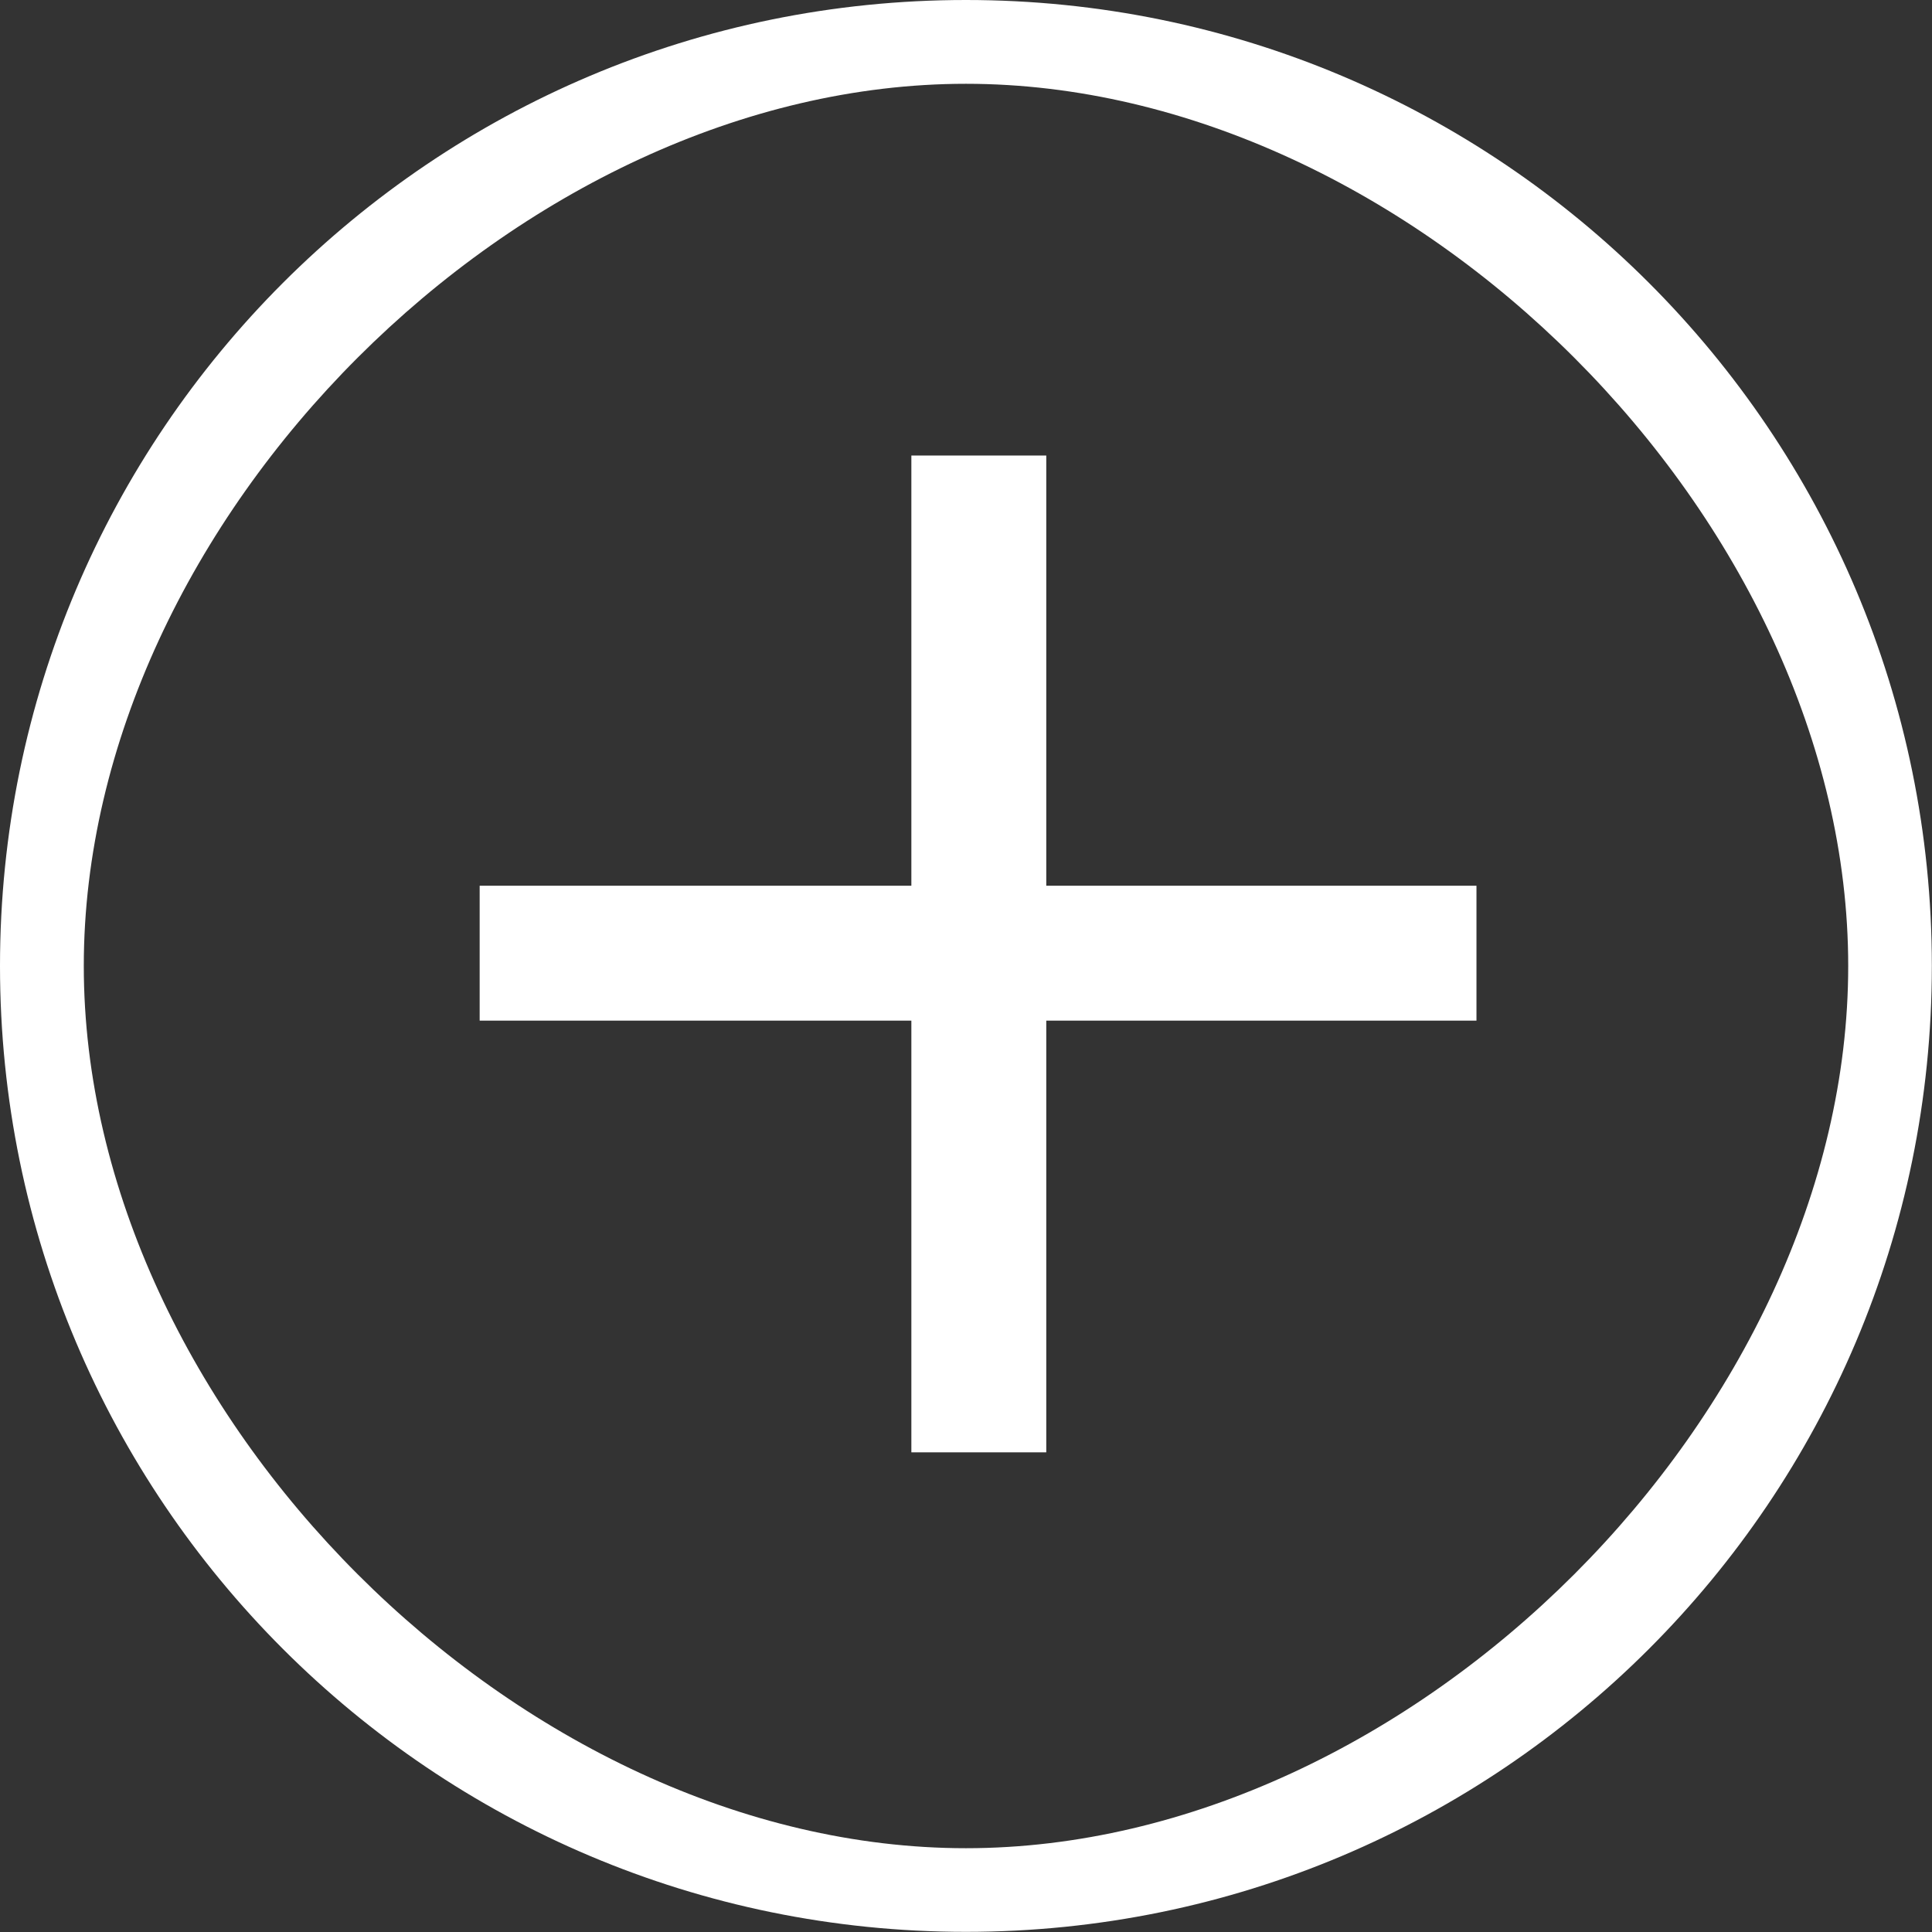
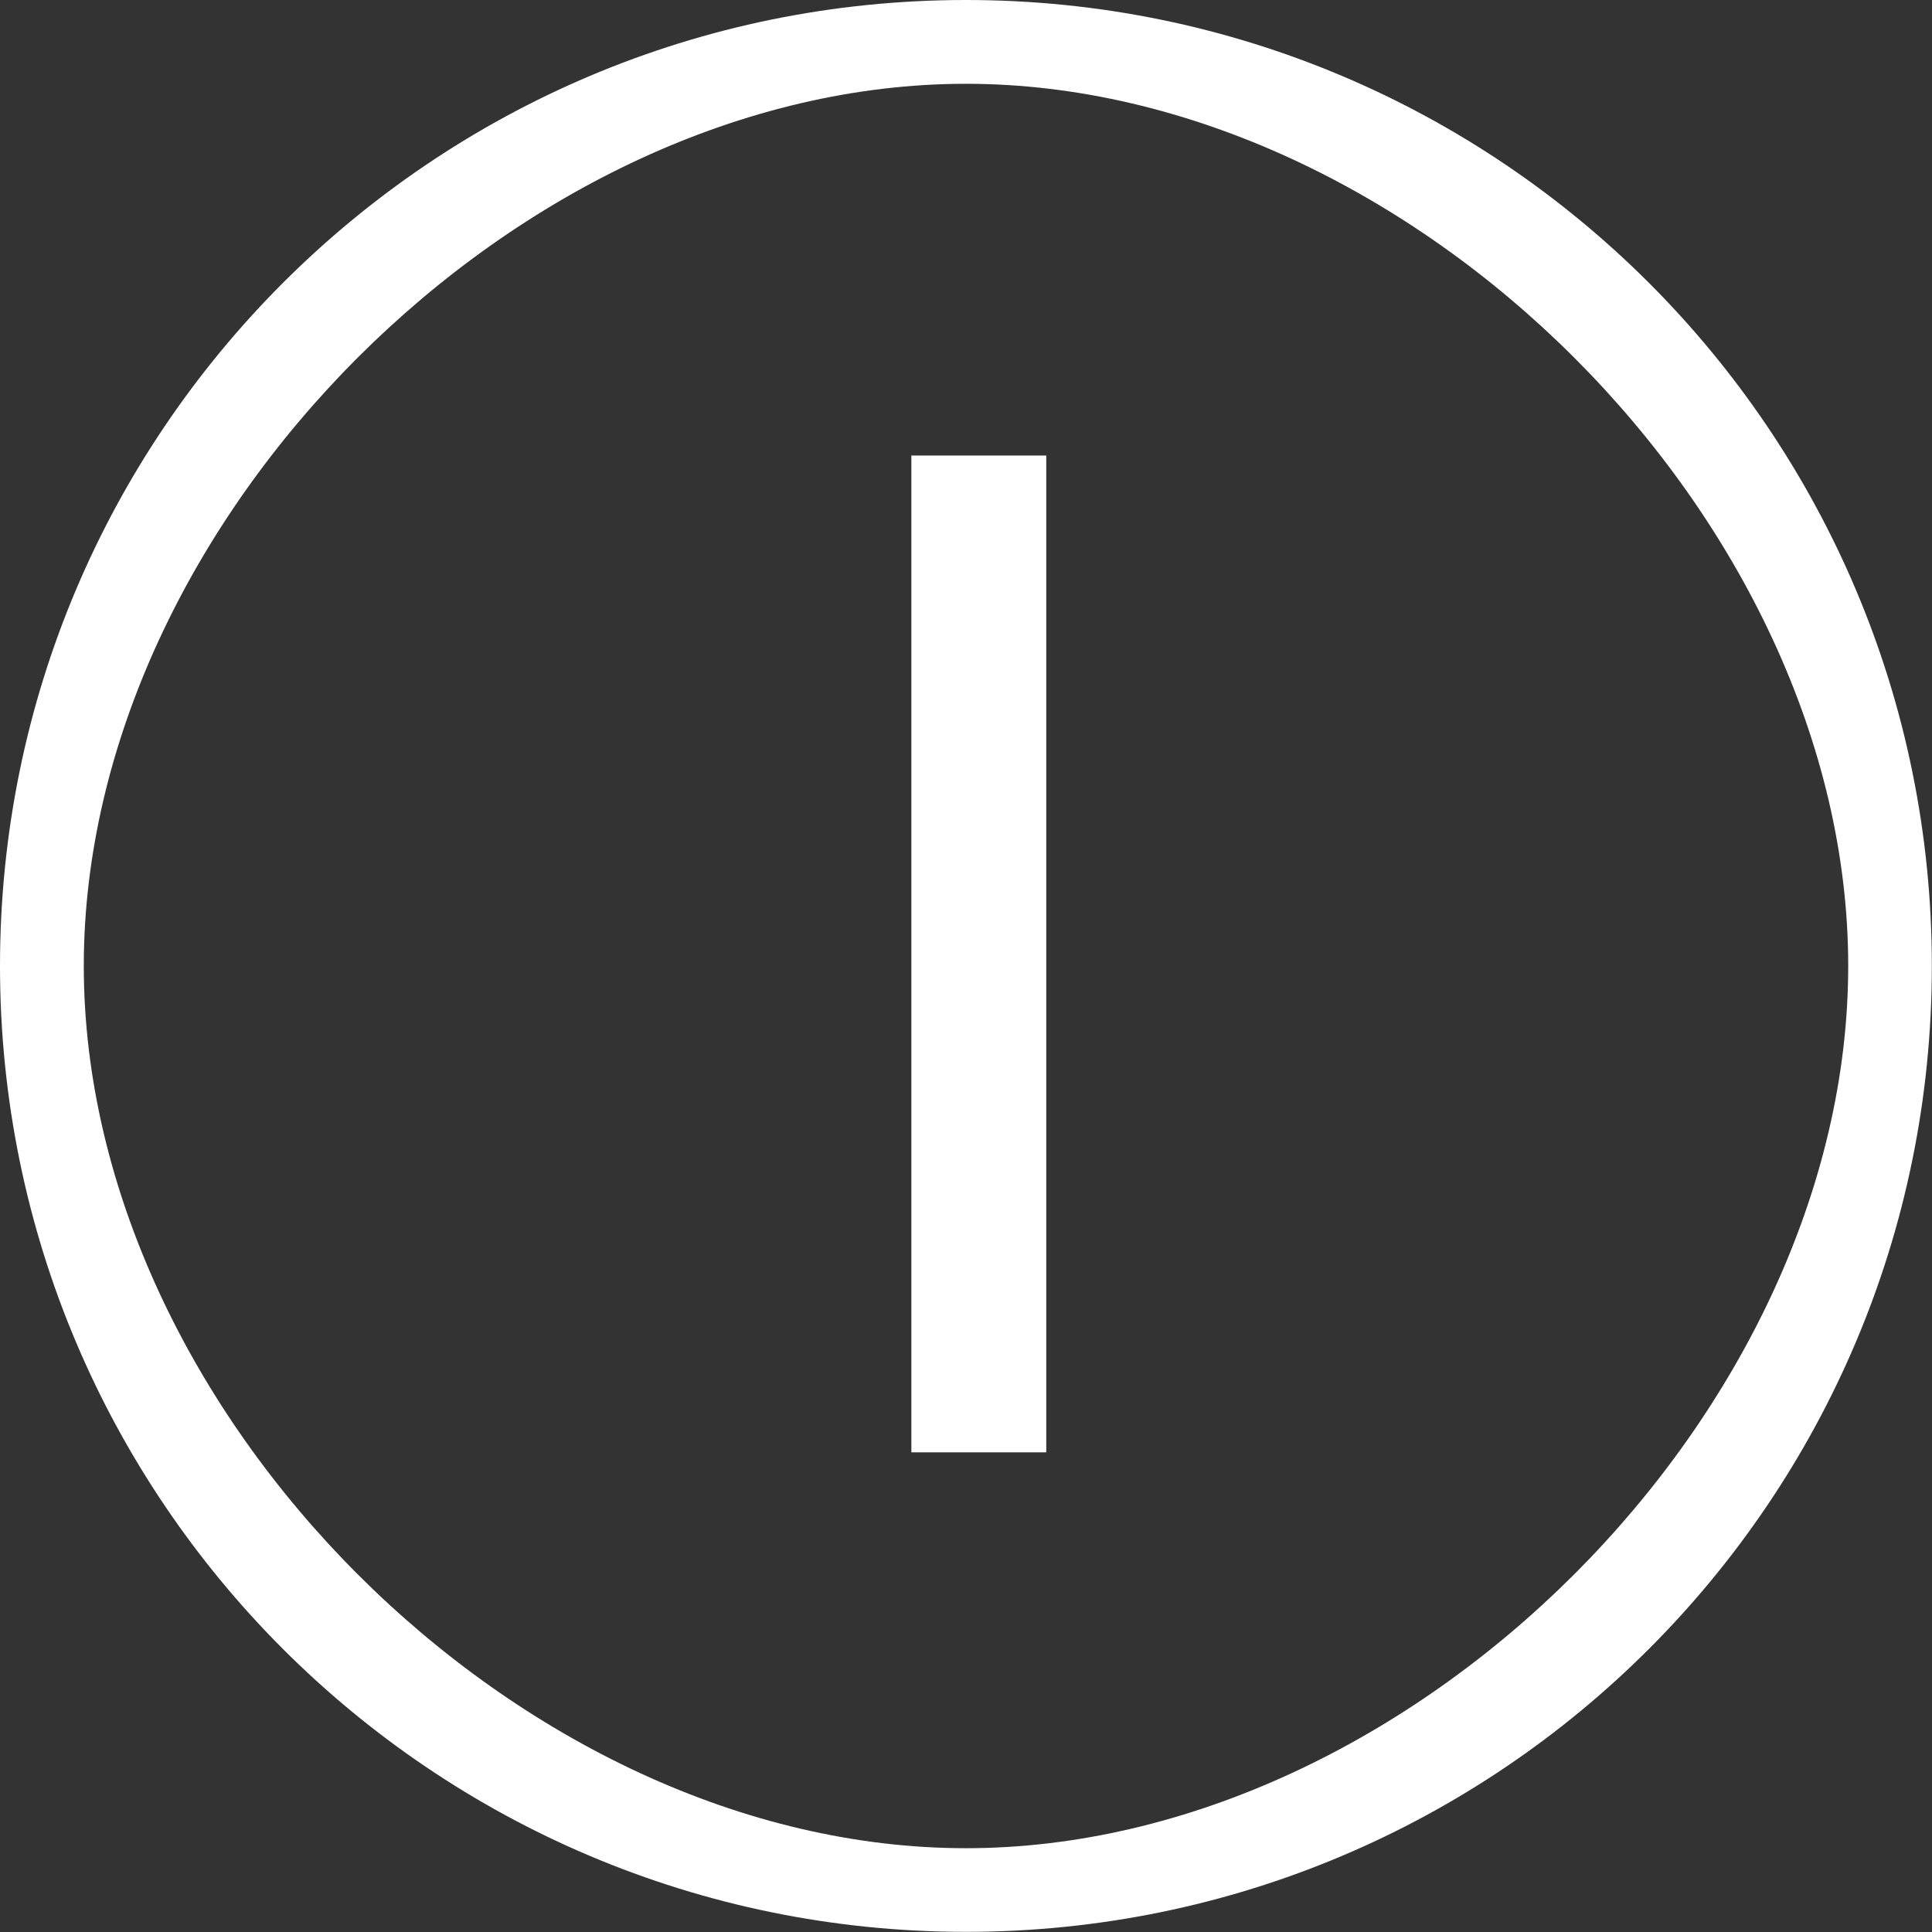
<svg xmlns="http://www.w3.org/2000/svg" id="Layer_1" viewBox="0 0 1288.9 1288.9">
  <rect x="0" y="0" width="1288.9" height="1288.9" fill="#333333" stroke="none" />
  <style>
        .st0{fill:#fff}
    </style>
  <path d="M644.4 0C288.5 0 0 288.5 0 644.4s288.5 644.4 644.4 644.4 644.4-288.5 644.4-644.4S1000.4 0 644.4 0zm0 1233C347 1233 55.9 941.9 55.9 644.4S347 55.9 644.4 55.9 1233 347 1233 644.4 941.9 1233 644.4 1233z" class="st0" />
-   <path d="M320 590.9h665v90H320z" class="st0" />
  <path d="M320.5 591.4h665v90h-665z" class="st0" transform="rotate(90 653 636.4)" />
</svg>